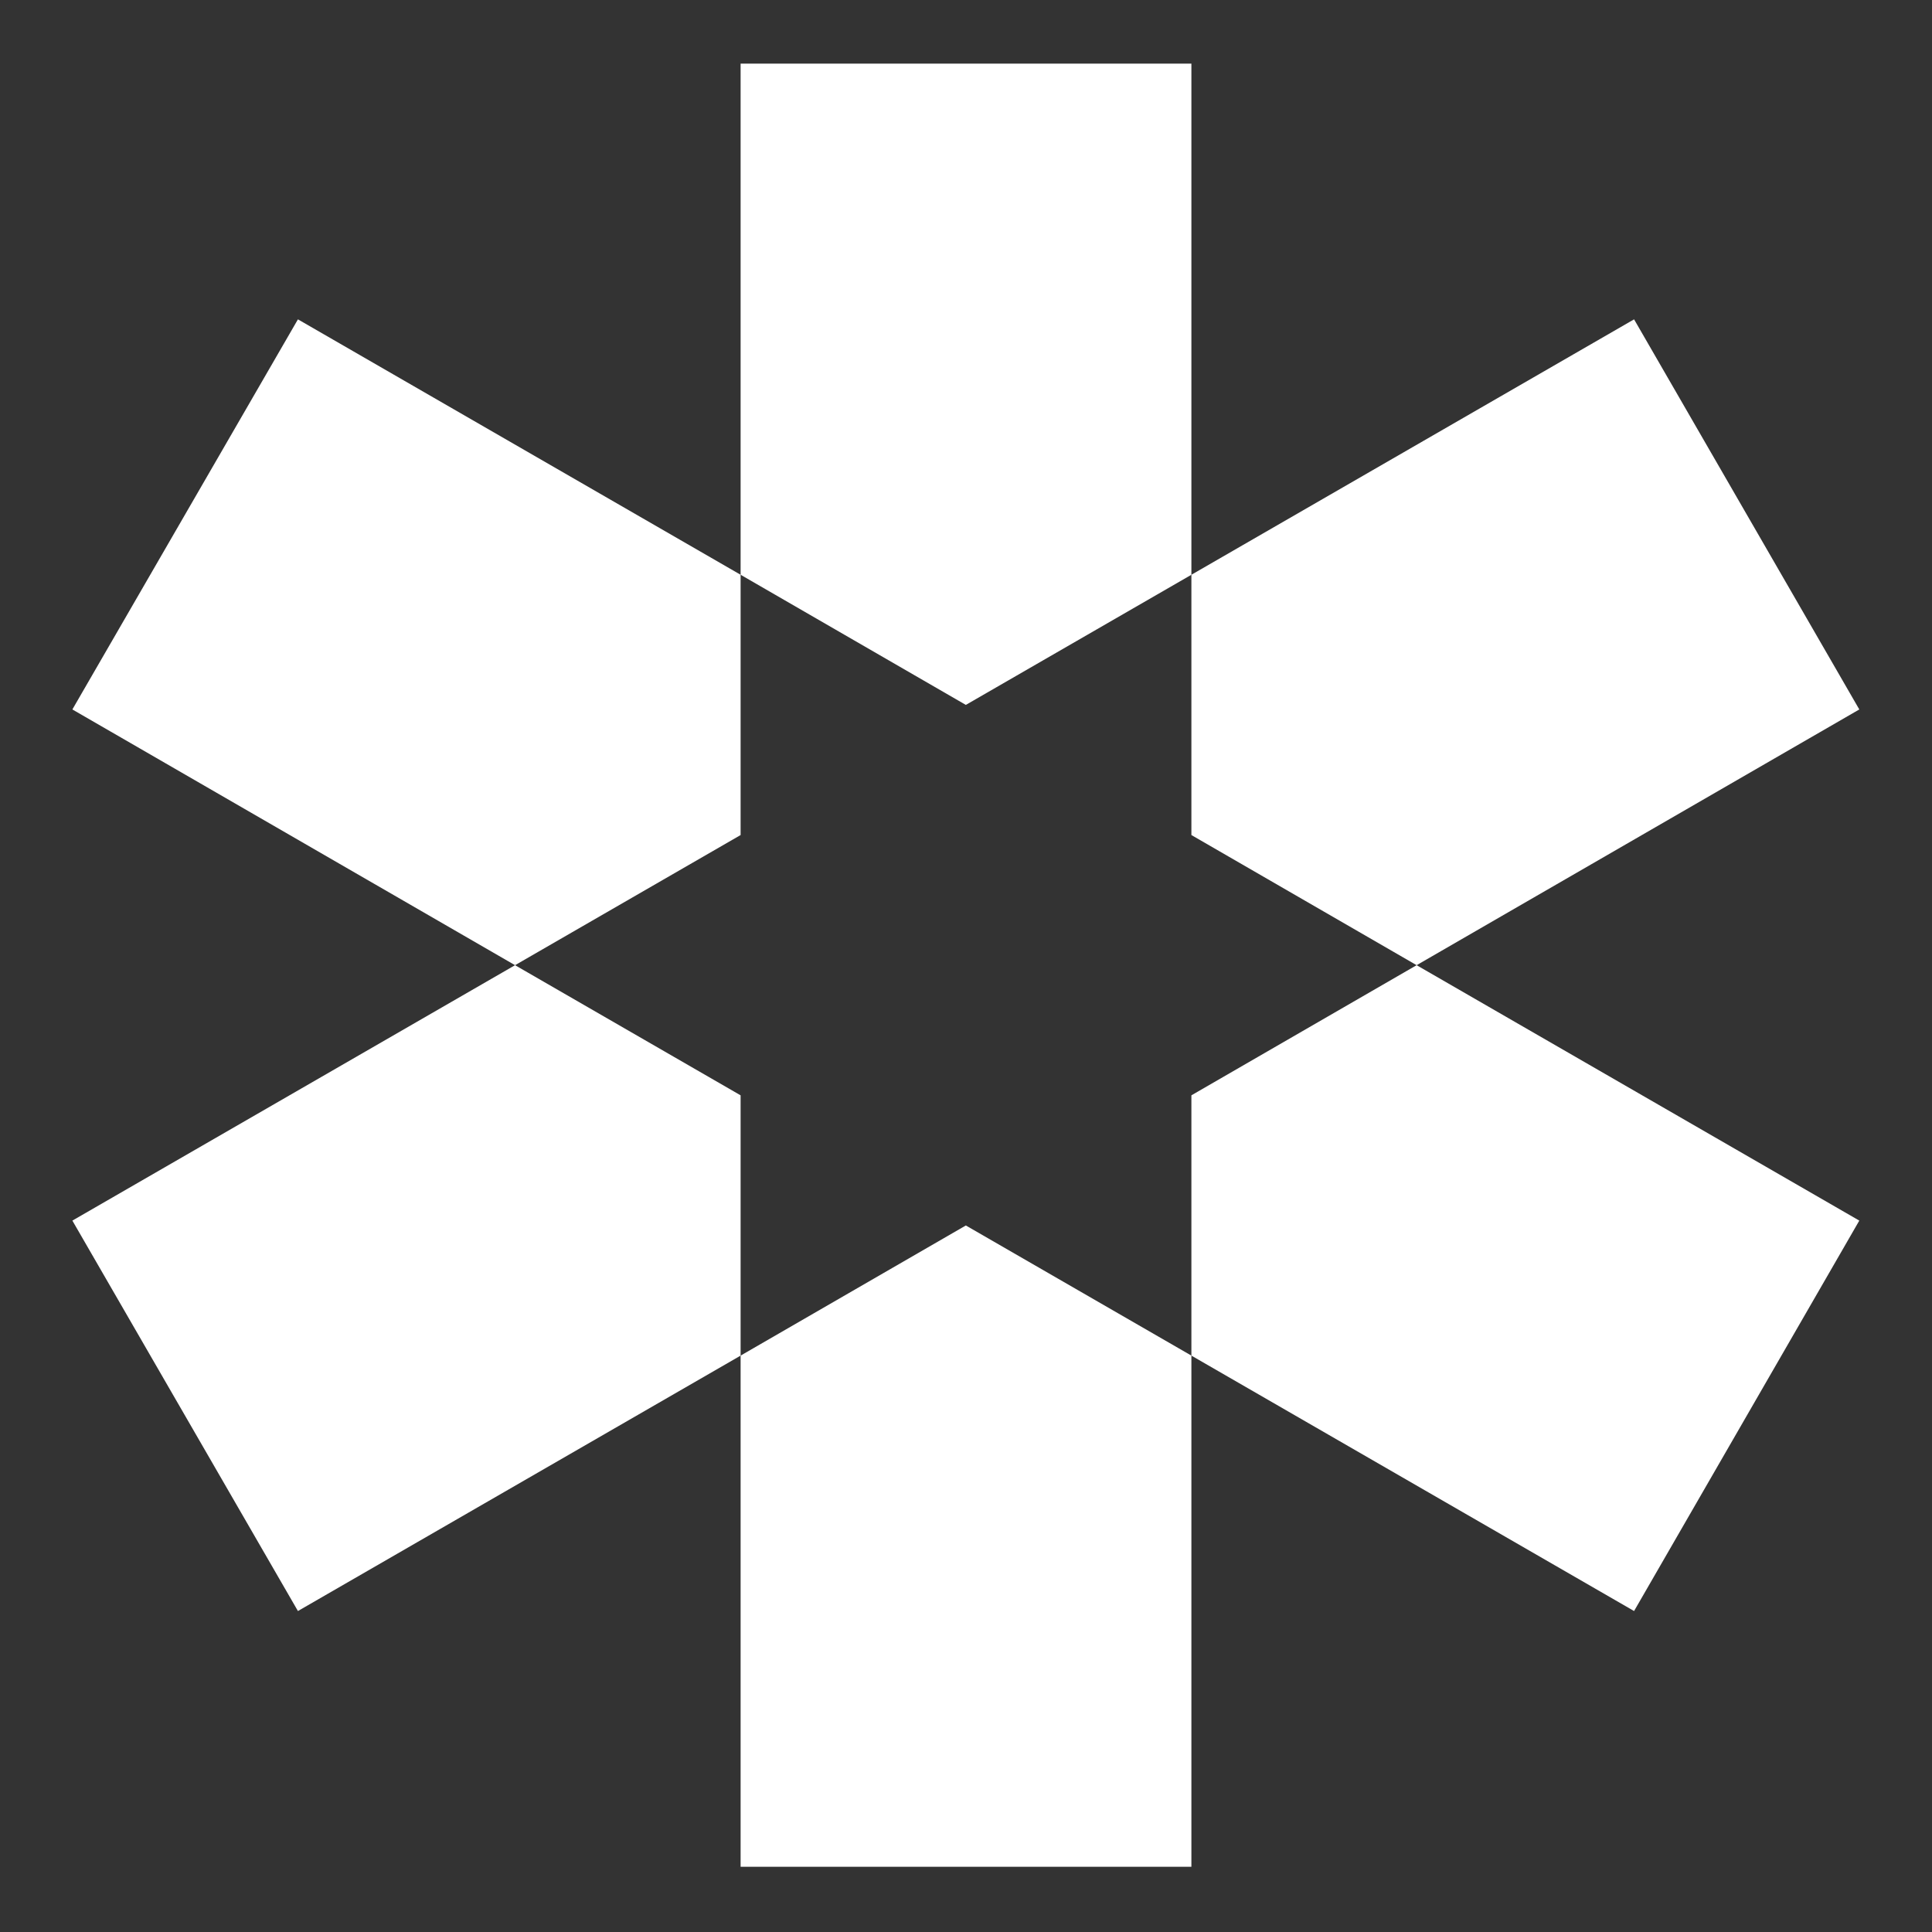
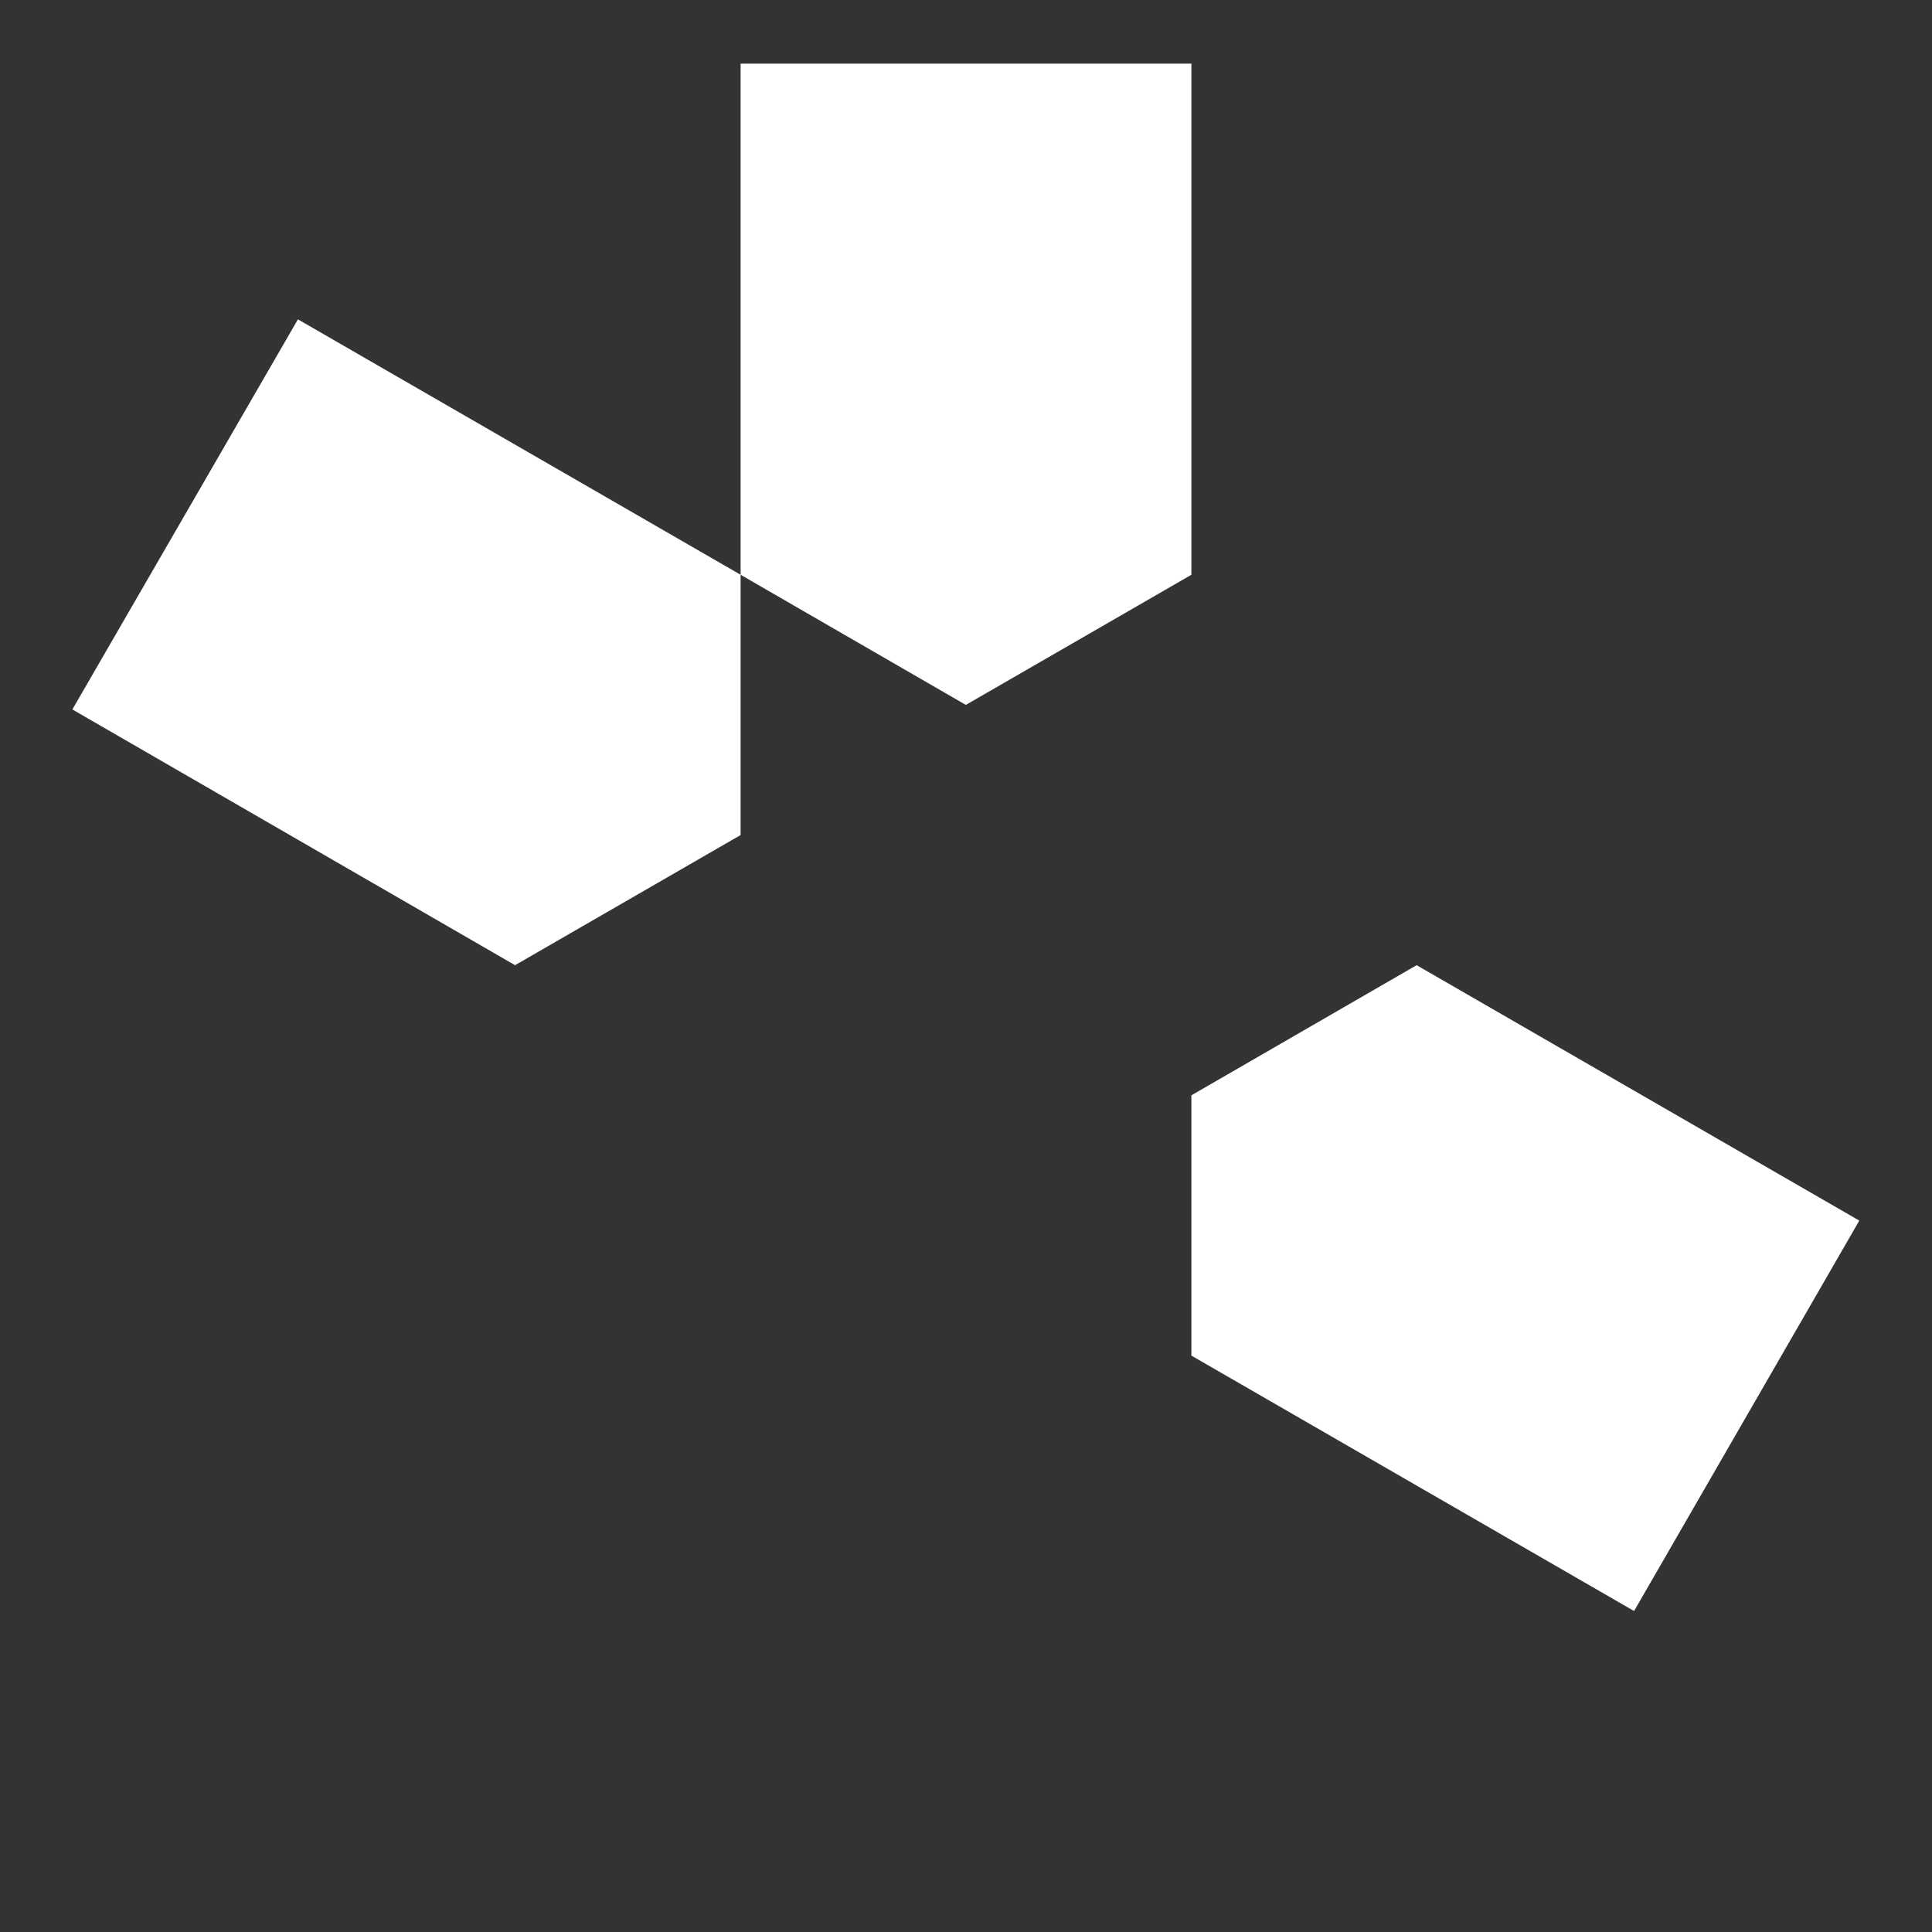
<svg xmlns="http://www.w3.org/2000/svg" id="Calque_1" data-name="Calque 1" version="1.1" width="595.3px" height="595.3px" viewBox="0 0 595.3 595.3">
  <rect x="0" y="0" width="595.3" height="595.3" fill="#333333" stroke="none" />
  <defs>
    <style>
      .cls-1 {
        fill: #fff;
        stroke-width: 0px;
      }
    </style>
  </defs>
-   <polygon class="cls-1" points="228.2 417.7 228.2 575.2 367.1 575.2 367.1 417.7 297.6 377.6 228.2 417.7" />
  <polygon class="cls-1" points="367.1 177.1 367.1 19.6 228.2 19.6 228.2 177.1 297.6 217.2 367.1 177.1" />
  <polygon class="cls-1" points="228.2 177.1 91.8 98.4 22.3 218.6 158.7 297.4 228.2 257.3 228.2 177.1" />
  <polygon class="cls-1" points="367.1 337.5 367.1 417.7 503.5 496.4 572.9 376.1 436.5 297.4 367.1 337.5" />
-   <polygon class="cls-1" points="436.5 297.4 572.9 218.6 503.5 98.4 367.1 177.1 367.1 257.3 436.5 297.4" />
-   <polygon class="cls-1" points="158.7 297.4 22.3 376.1 91.8 496.4 228.2 417.7 228.2 337.5 158.7 297.4" />
</svg>